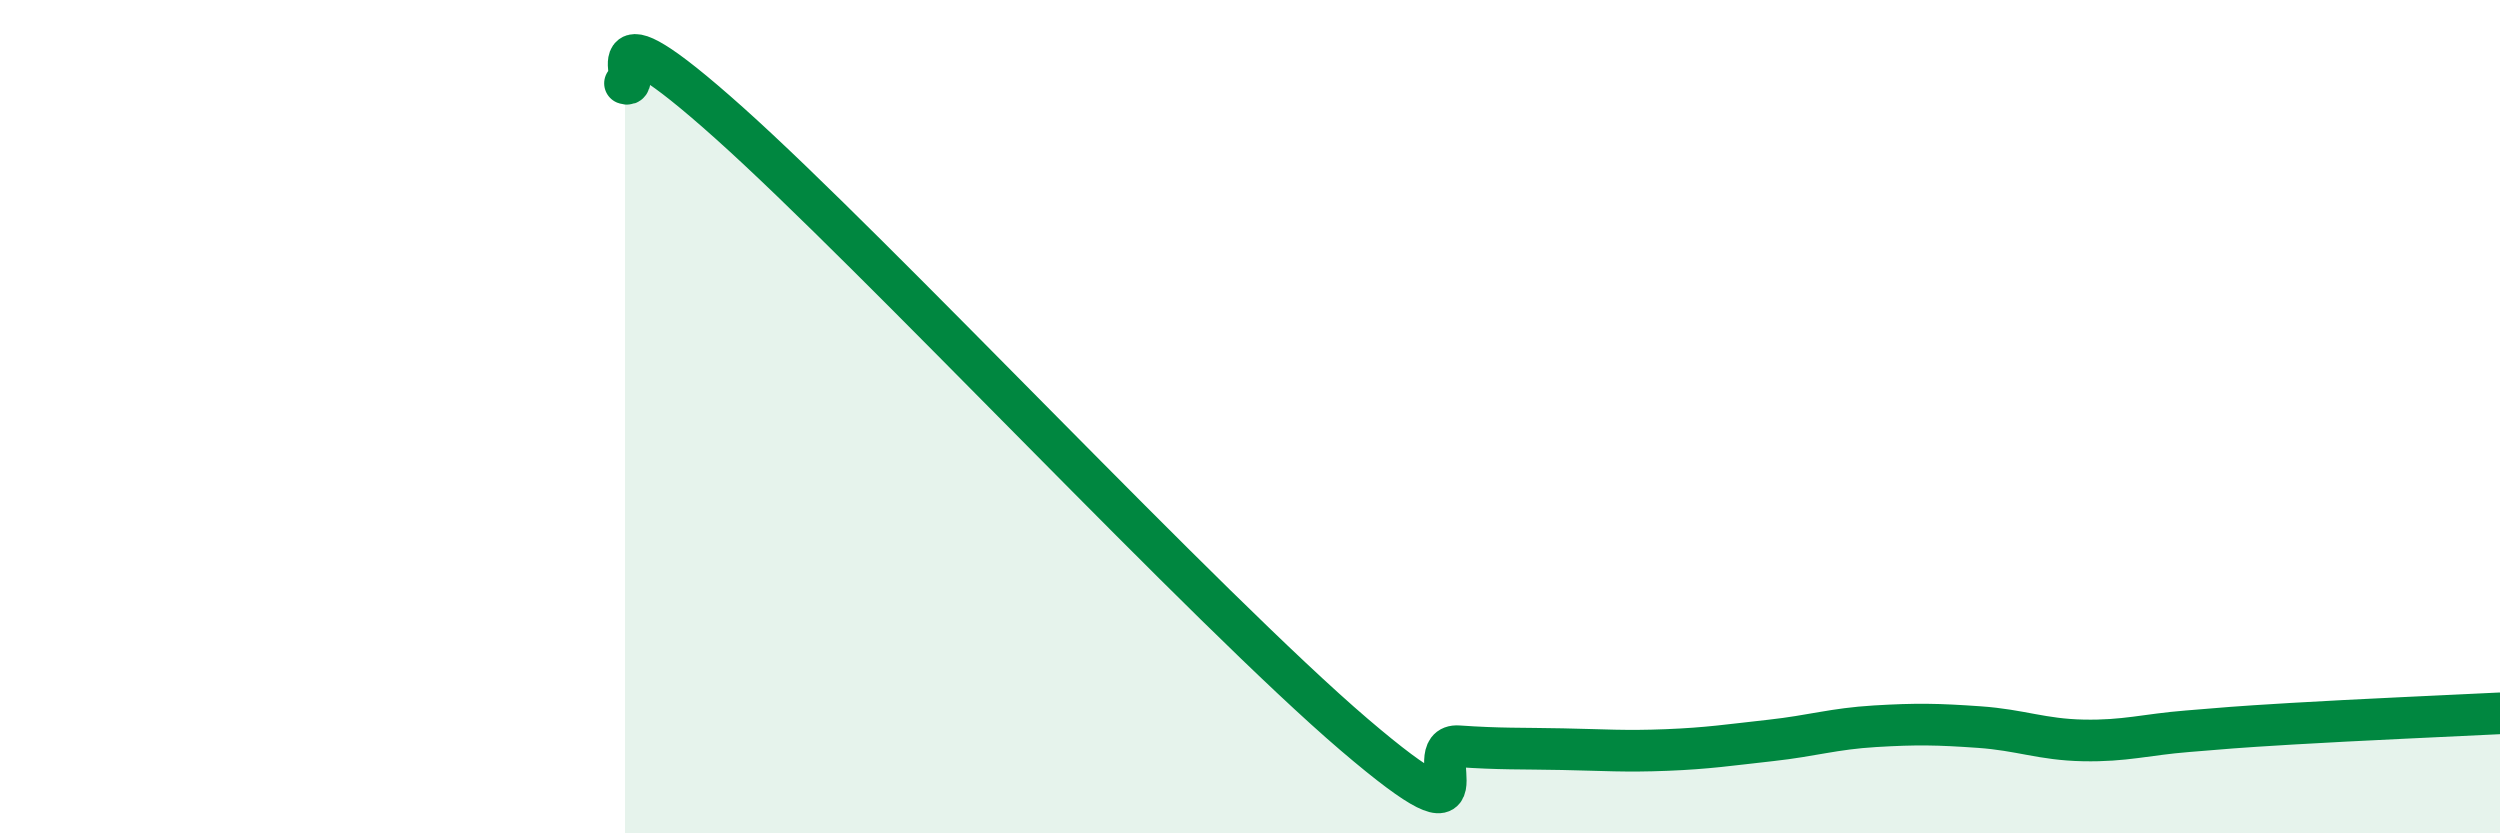
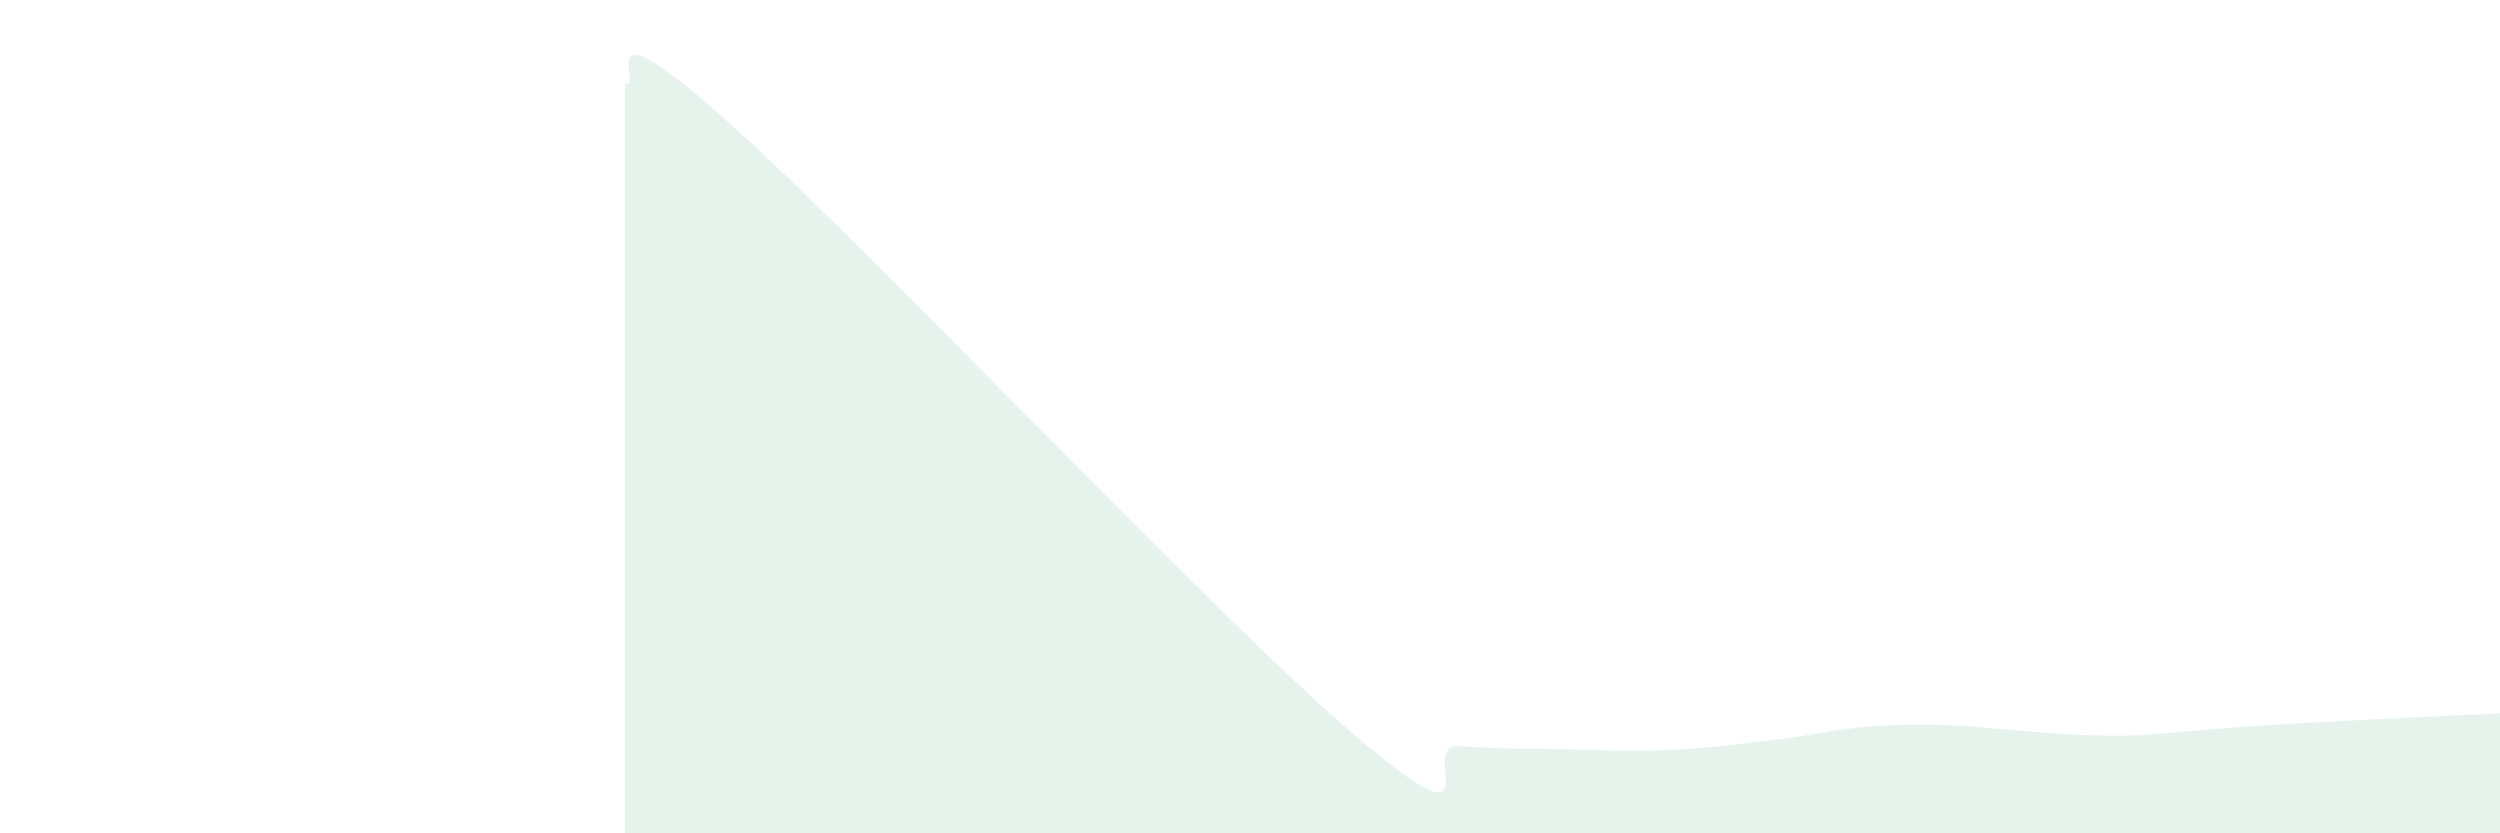
<svg xmlns="http://www.w3.org/2000/svg" width="60" height="20" viewBox="0 0 60 20">
-   <path d="M 15,2 C 15.5,2.19 14,-0.18 17.5,2.95 C 21,6.08 29,14.64 32.5,17.63 C 36,20.62 34,17.84 35,17.91 C 36,17.98 36.5,17.96 37.5,17.98 C 38.5,18 39,18.04 40,18 C 41,17.96 41.5,17.88 42.5,17.77 C 43.5,17.66 44,17.49 45,17.43 C 46,17.37 46.5,17.38 47.5,17.45 C 48.5,17.52 49,17.75 50,17.77 C 51,17.79 51.5,17.63 52.5,17.55 C 53.5,17.47 53.5,17.46 55,17.37 C 56.5,17.28 59,17.17 60,17.12L60 20L15 20Z" fill="#008740" opacity="0.1" stroke-linecap="round" stroke-linejoin="round" />
-   <path d="M 15,2 C 15.5,2.19 14,-0.18 17.5,2.95 C 21,6.08 29,14.64 32.5,17.63 C 36,20.62 34,17.84 35,17.91 C 36,17.98 36.5,17.96 37.5,17.98 C 38.5,18 39,18.04 40,18 C 41,17.96 41.5,17.88 42.5,17.77 C 43.5,17.66 44,17.49 45,17.43 C 46,17.37 46.5,17.38 47.5,17.45 C 48.5,17.52 49,17.75 50,17.77 C 51,17.79 51.5,17.63 52.5,17.55 C 53.5,17.47 53.5,17.46 55,17.37 C 56.5,17.28 59,17.17 60,17.12" stroke="#008740" stroke-width="1" fill="none" stroke-linecap="round" stroke-linejoin="round" />
+   <path d="M 15,2 C 15.5,2.19 14,-0.18 17.5,2.95 C 21,6.08 29,14.64 32.5,17.63 C 36,20.62 34,17.84 35,17.91 C 36,17.98 36.5,17.96 37.5,17.98 C 38.5,18 39,18.04 40,18 C 41,17.96 41.5,17.88 42.5,17.77 C 43.5,17.66 44,17.49 45,17.43 C 46,17.37 46.5,17.38 47.5,17.45 C 51,17.79 51.5,17.63 52.5,17.55 C 53.5,17.47 53.5,17.46 55,17.37 C 56.5,17.28 59,17.17 60,17.12L60 20L15 20Z" fill="#008740" opacity="0.1" stroke-linecap="round" stroke-linejoin="round" />
</svg>